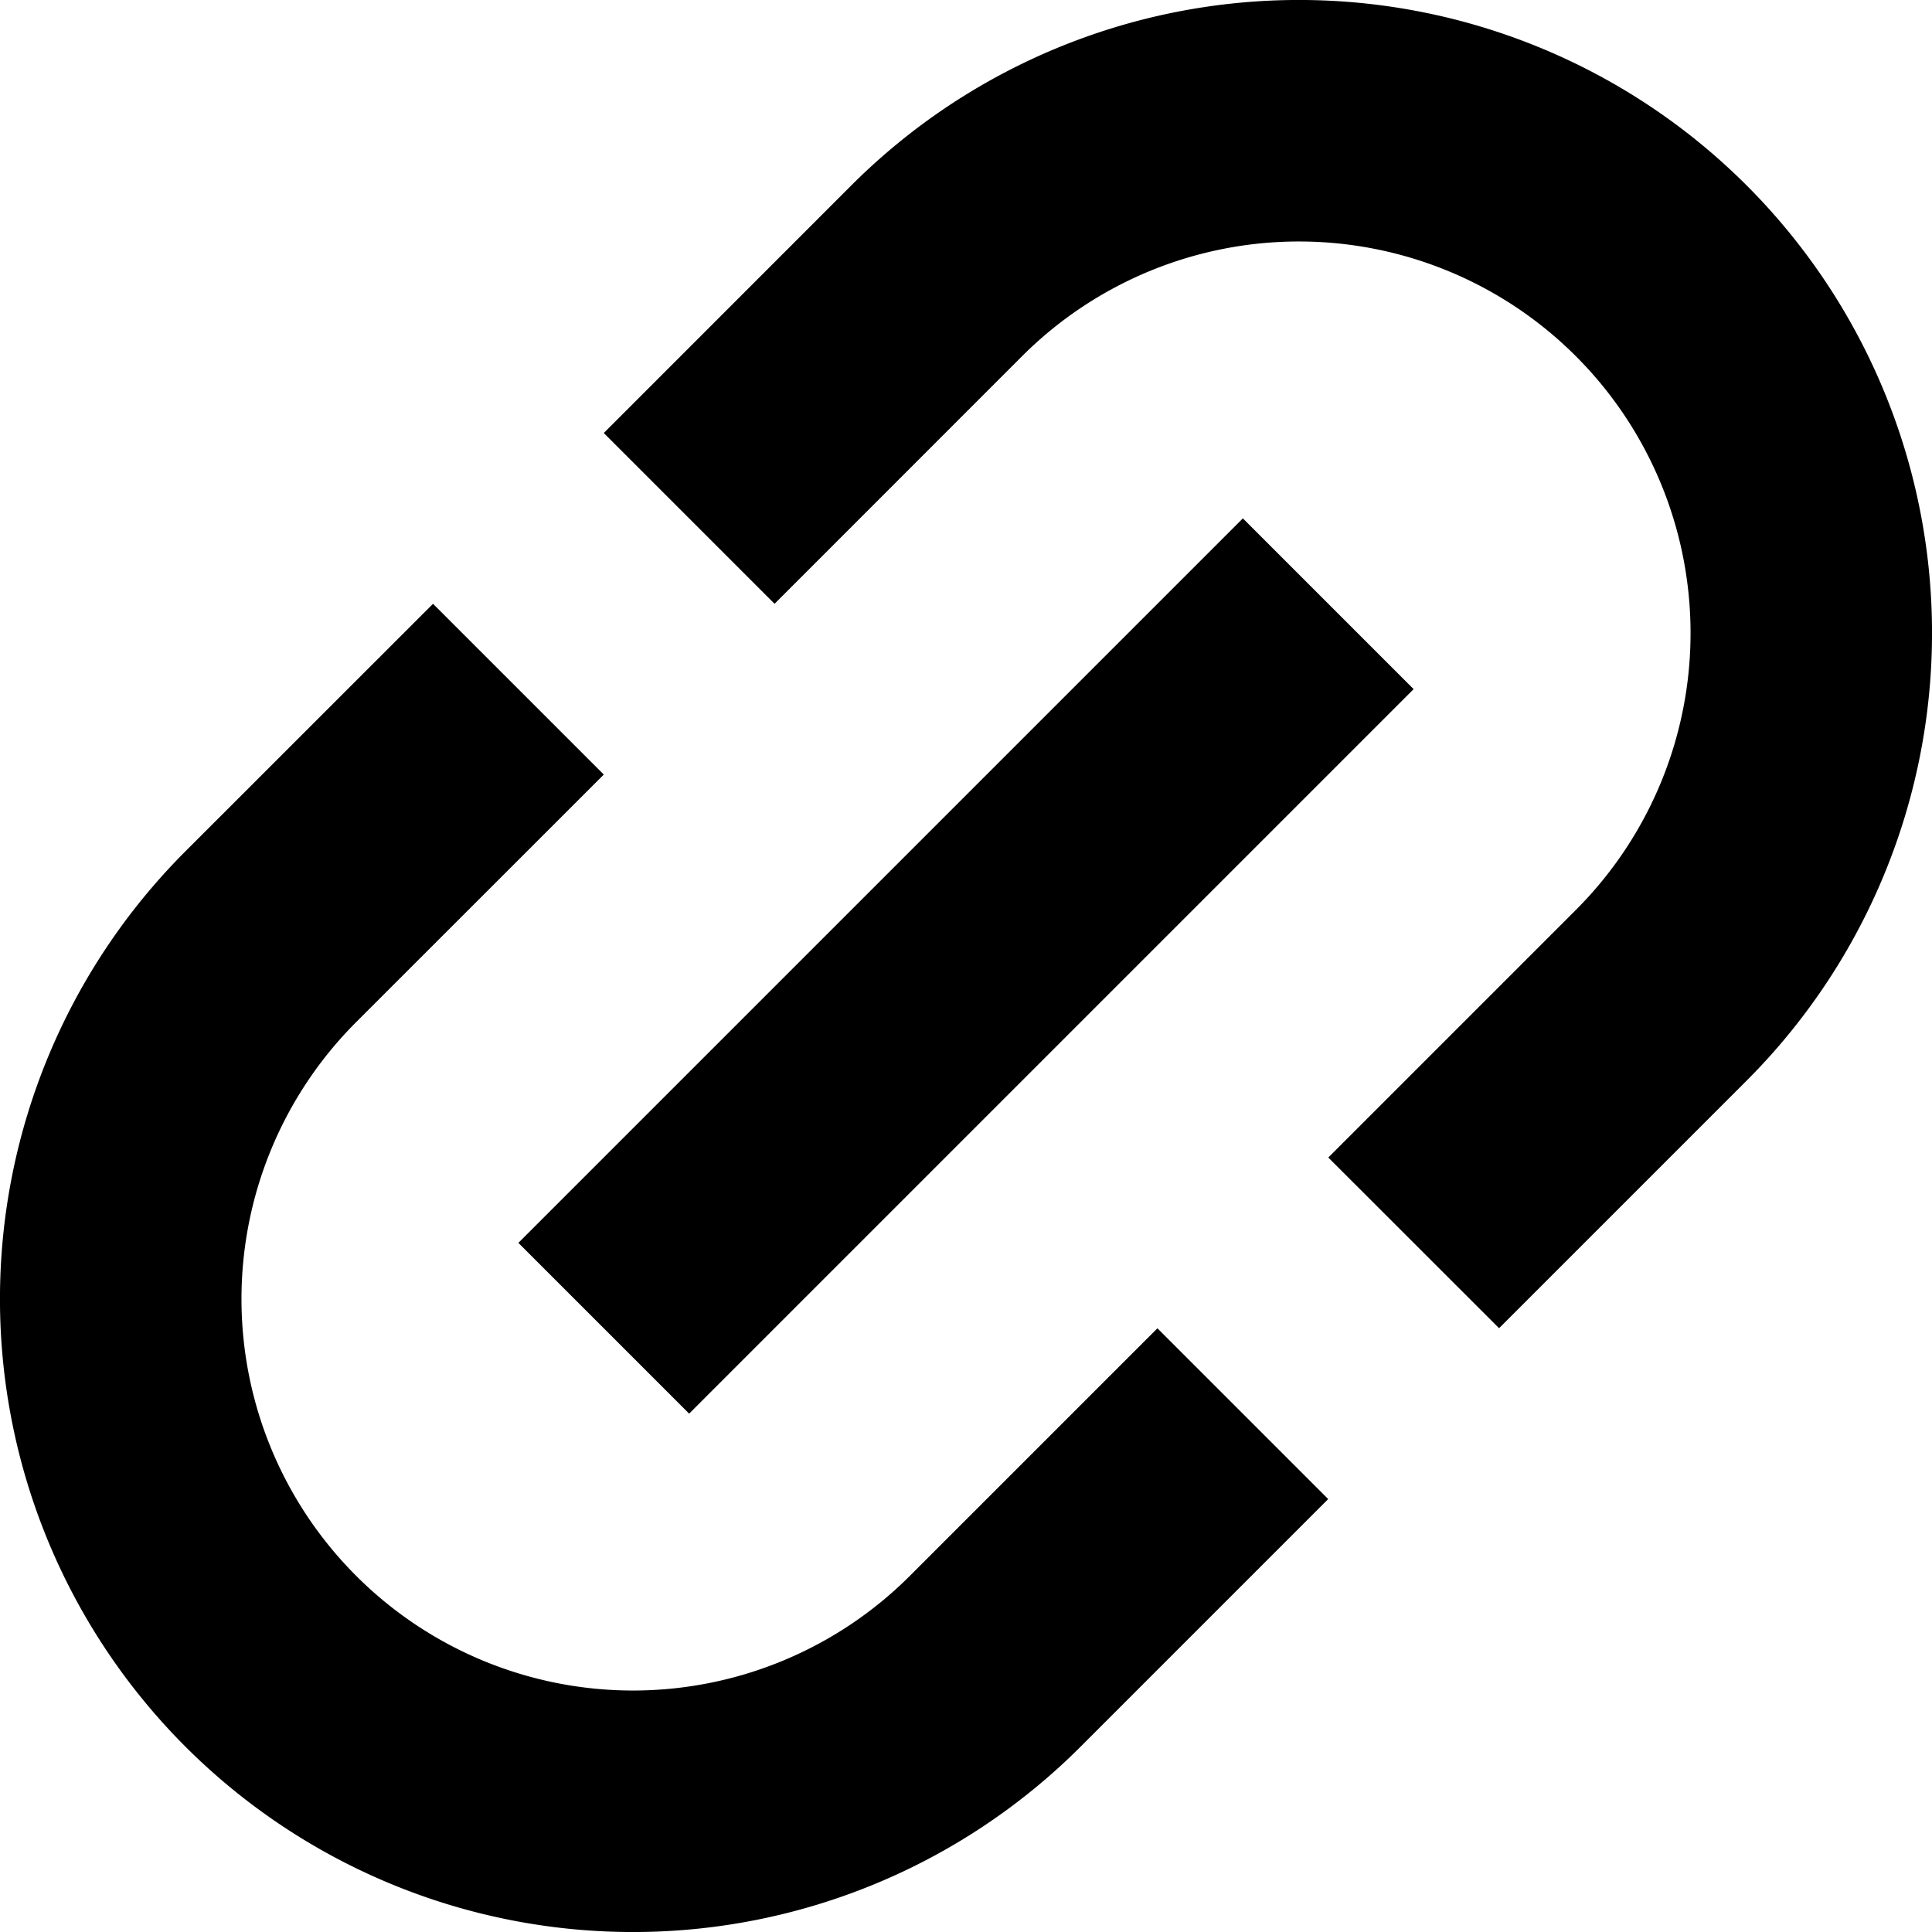
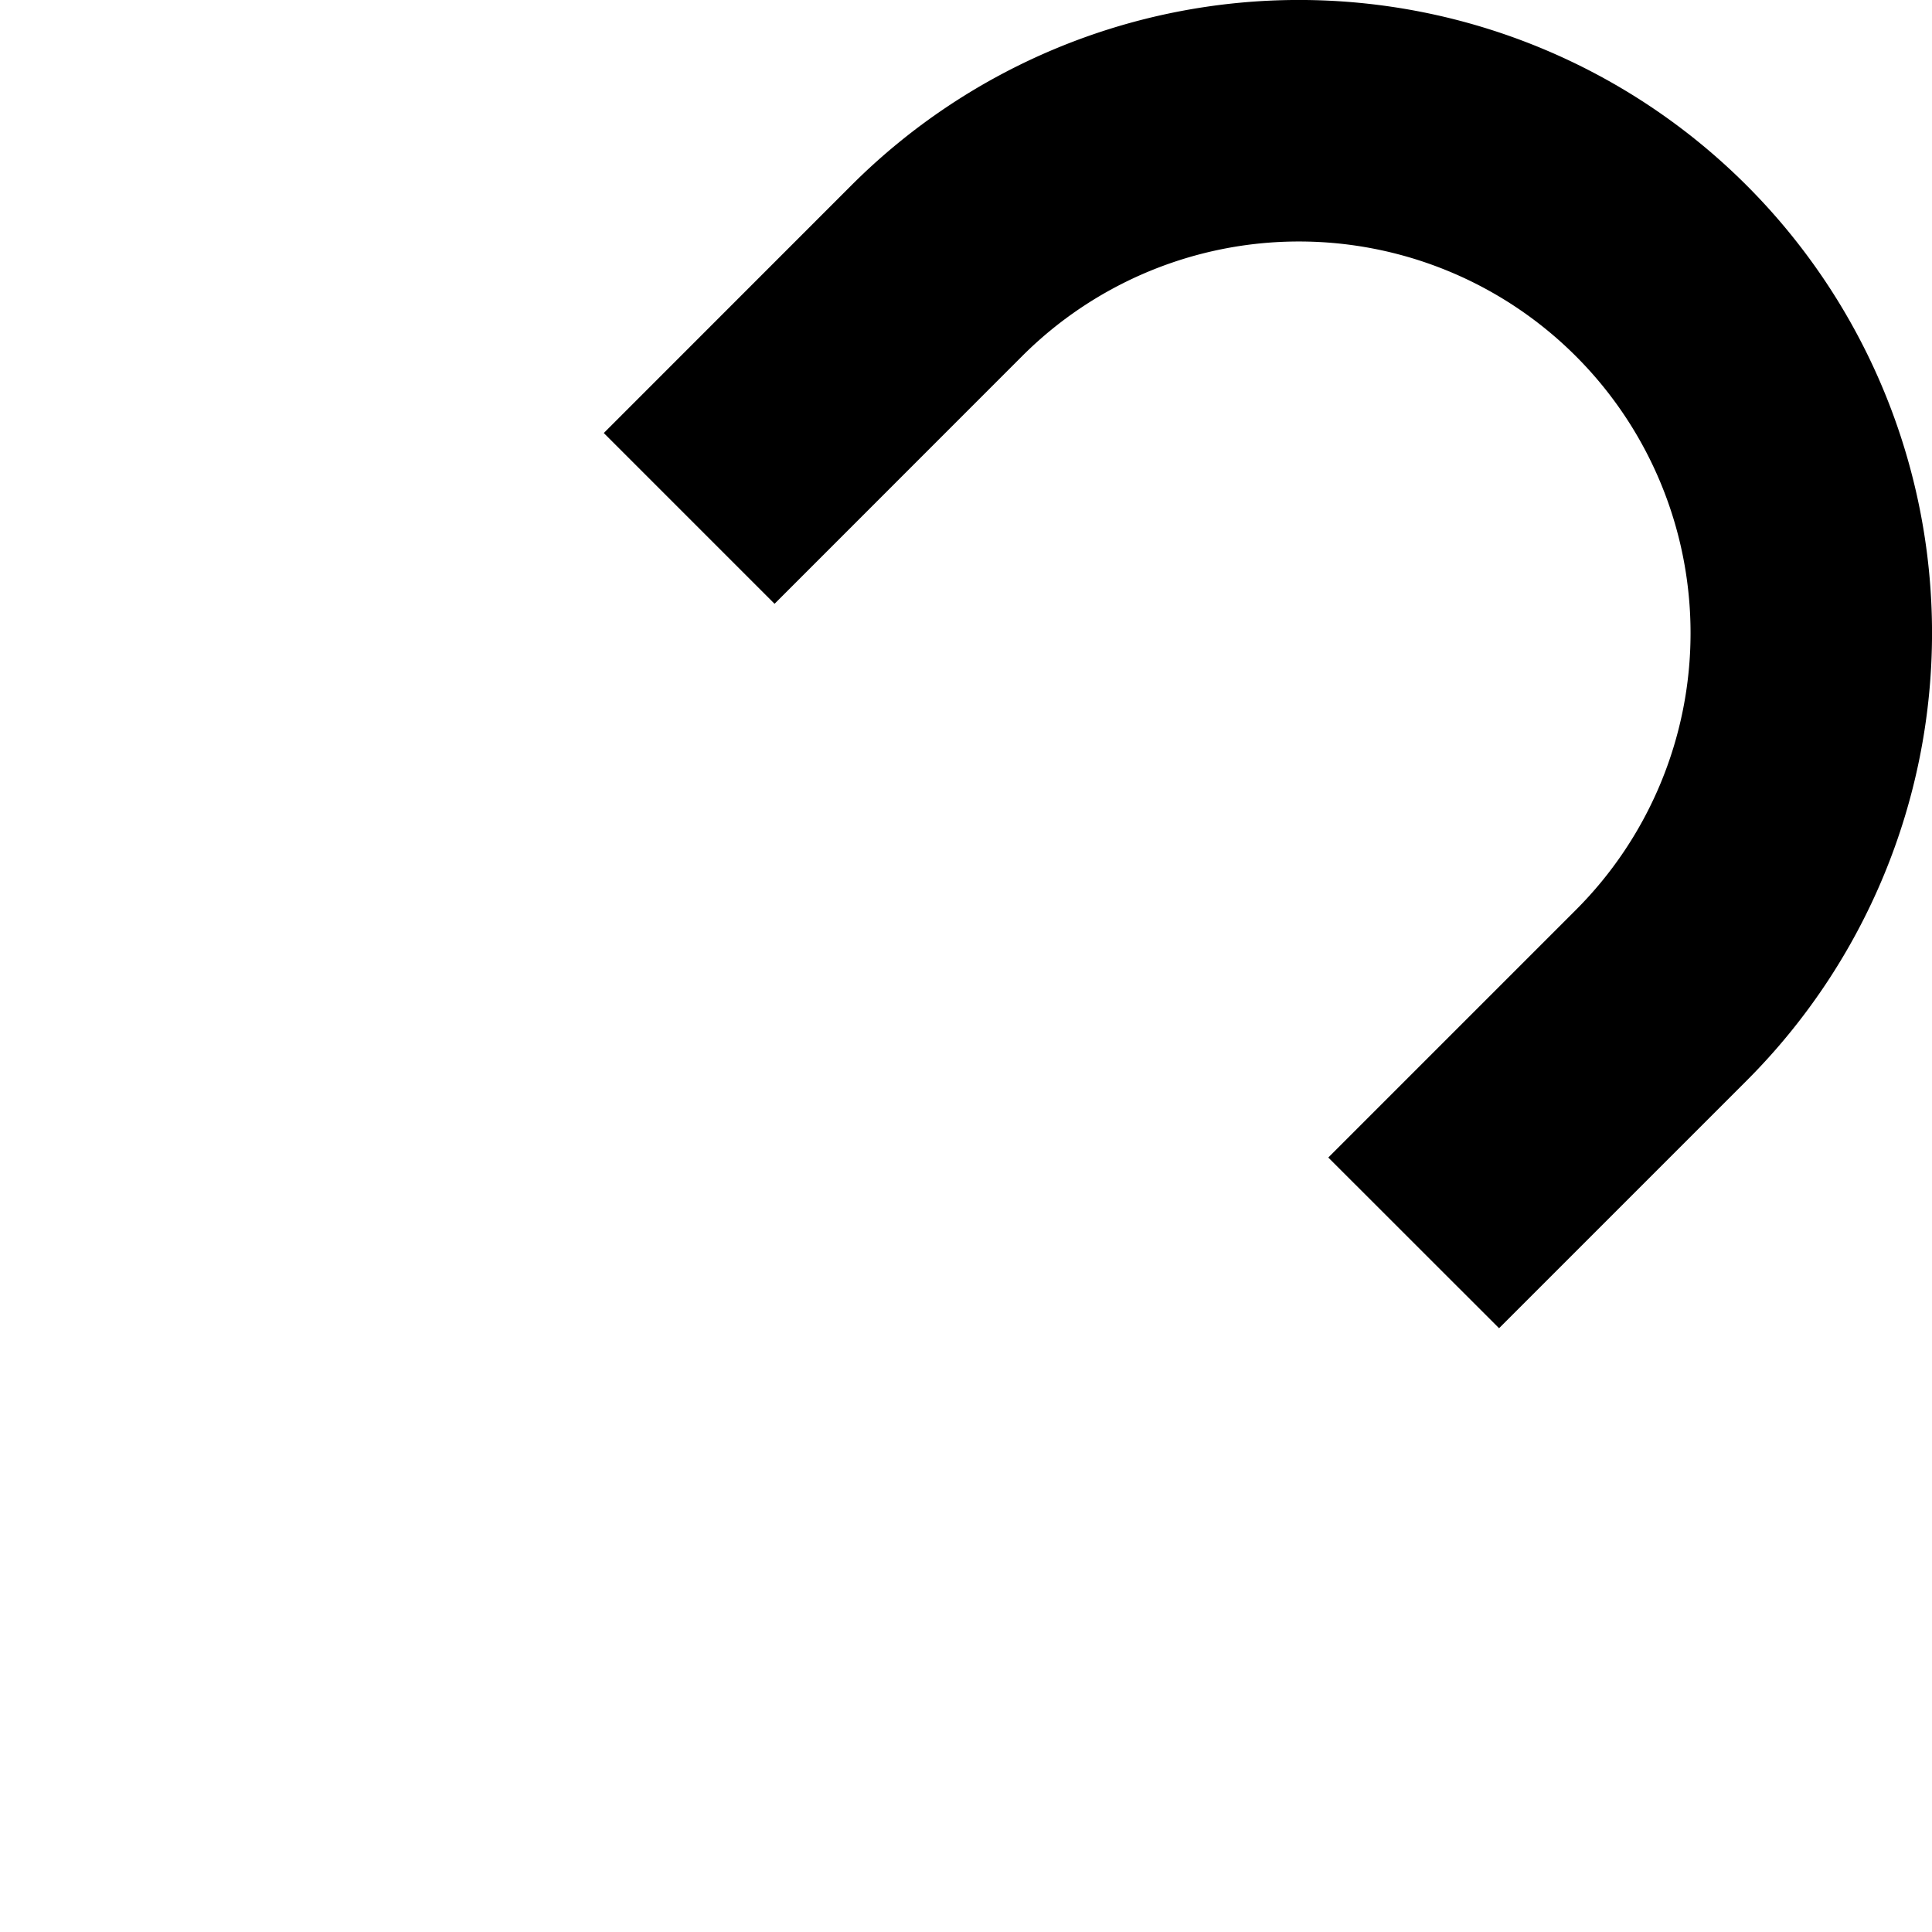
<svg xmlns="http://www.w3.org/2000/svg" width="23" height="23" viewBox="0 0 23 23">
  <path d="M7.947,2.207A7.536,7.536,0,0,1,18.605,12.865l-2.947,2.947L13.625,13.78l2.947-2.947A4.661,4.661,0,0,0,9.98,4.24L7.033,7.188,5,5.155Z" transform="translate(2.188)" />
-   <path d="M10.832,16.572l2.947-2.947,2.033,2.033-2.947,2.947A7.536,7.536,0,0,1,2.207,7.947L5.155,5,7.188,7.033,4.24,9.98a4.661,4.661,0,0,0,6.592,6.592Z" transform="translate(0 2.188)" />
-   <path d="M6.326,14.951l8.625-8.625L12.918,4.293,4.293,12.918Z" transform="translate(1.878 1.878)" />
</svg>